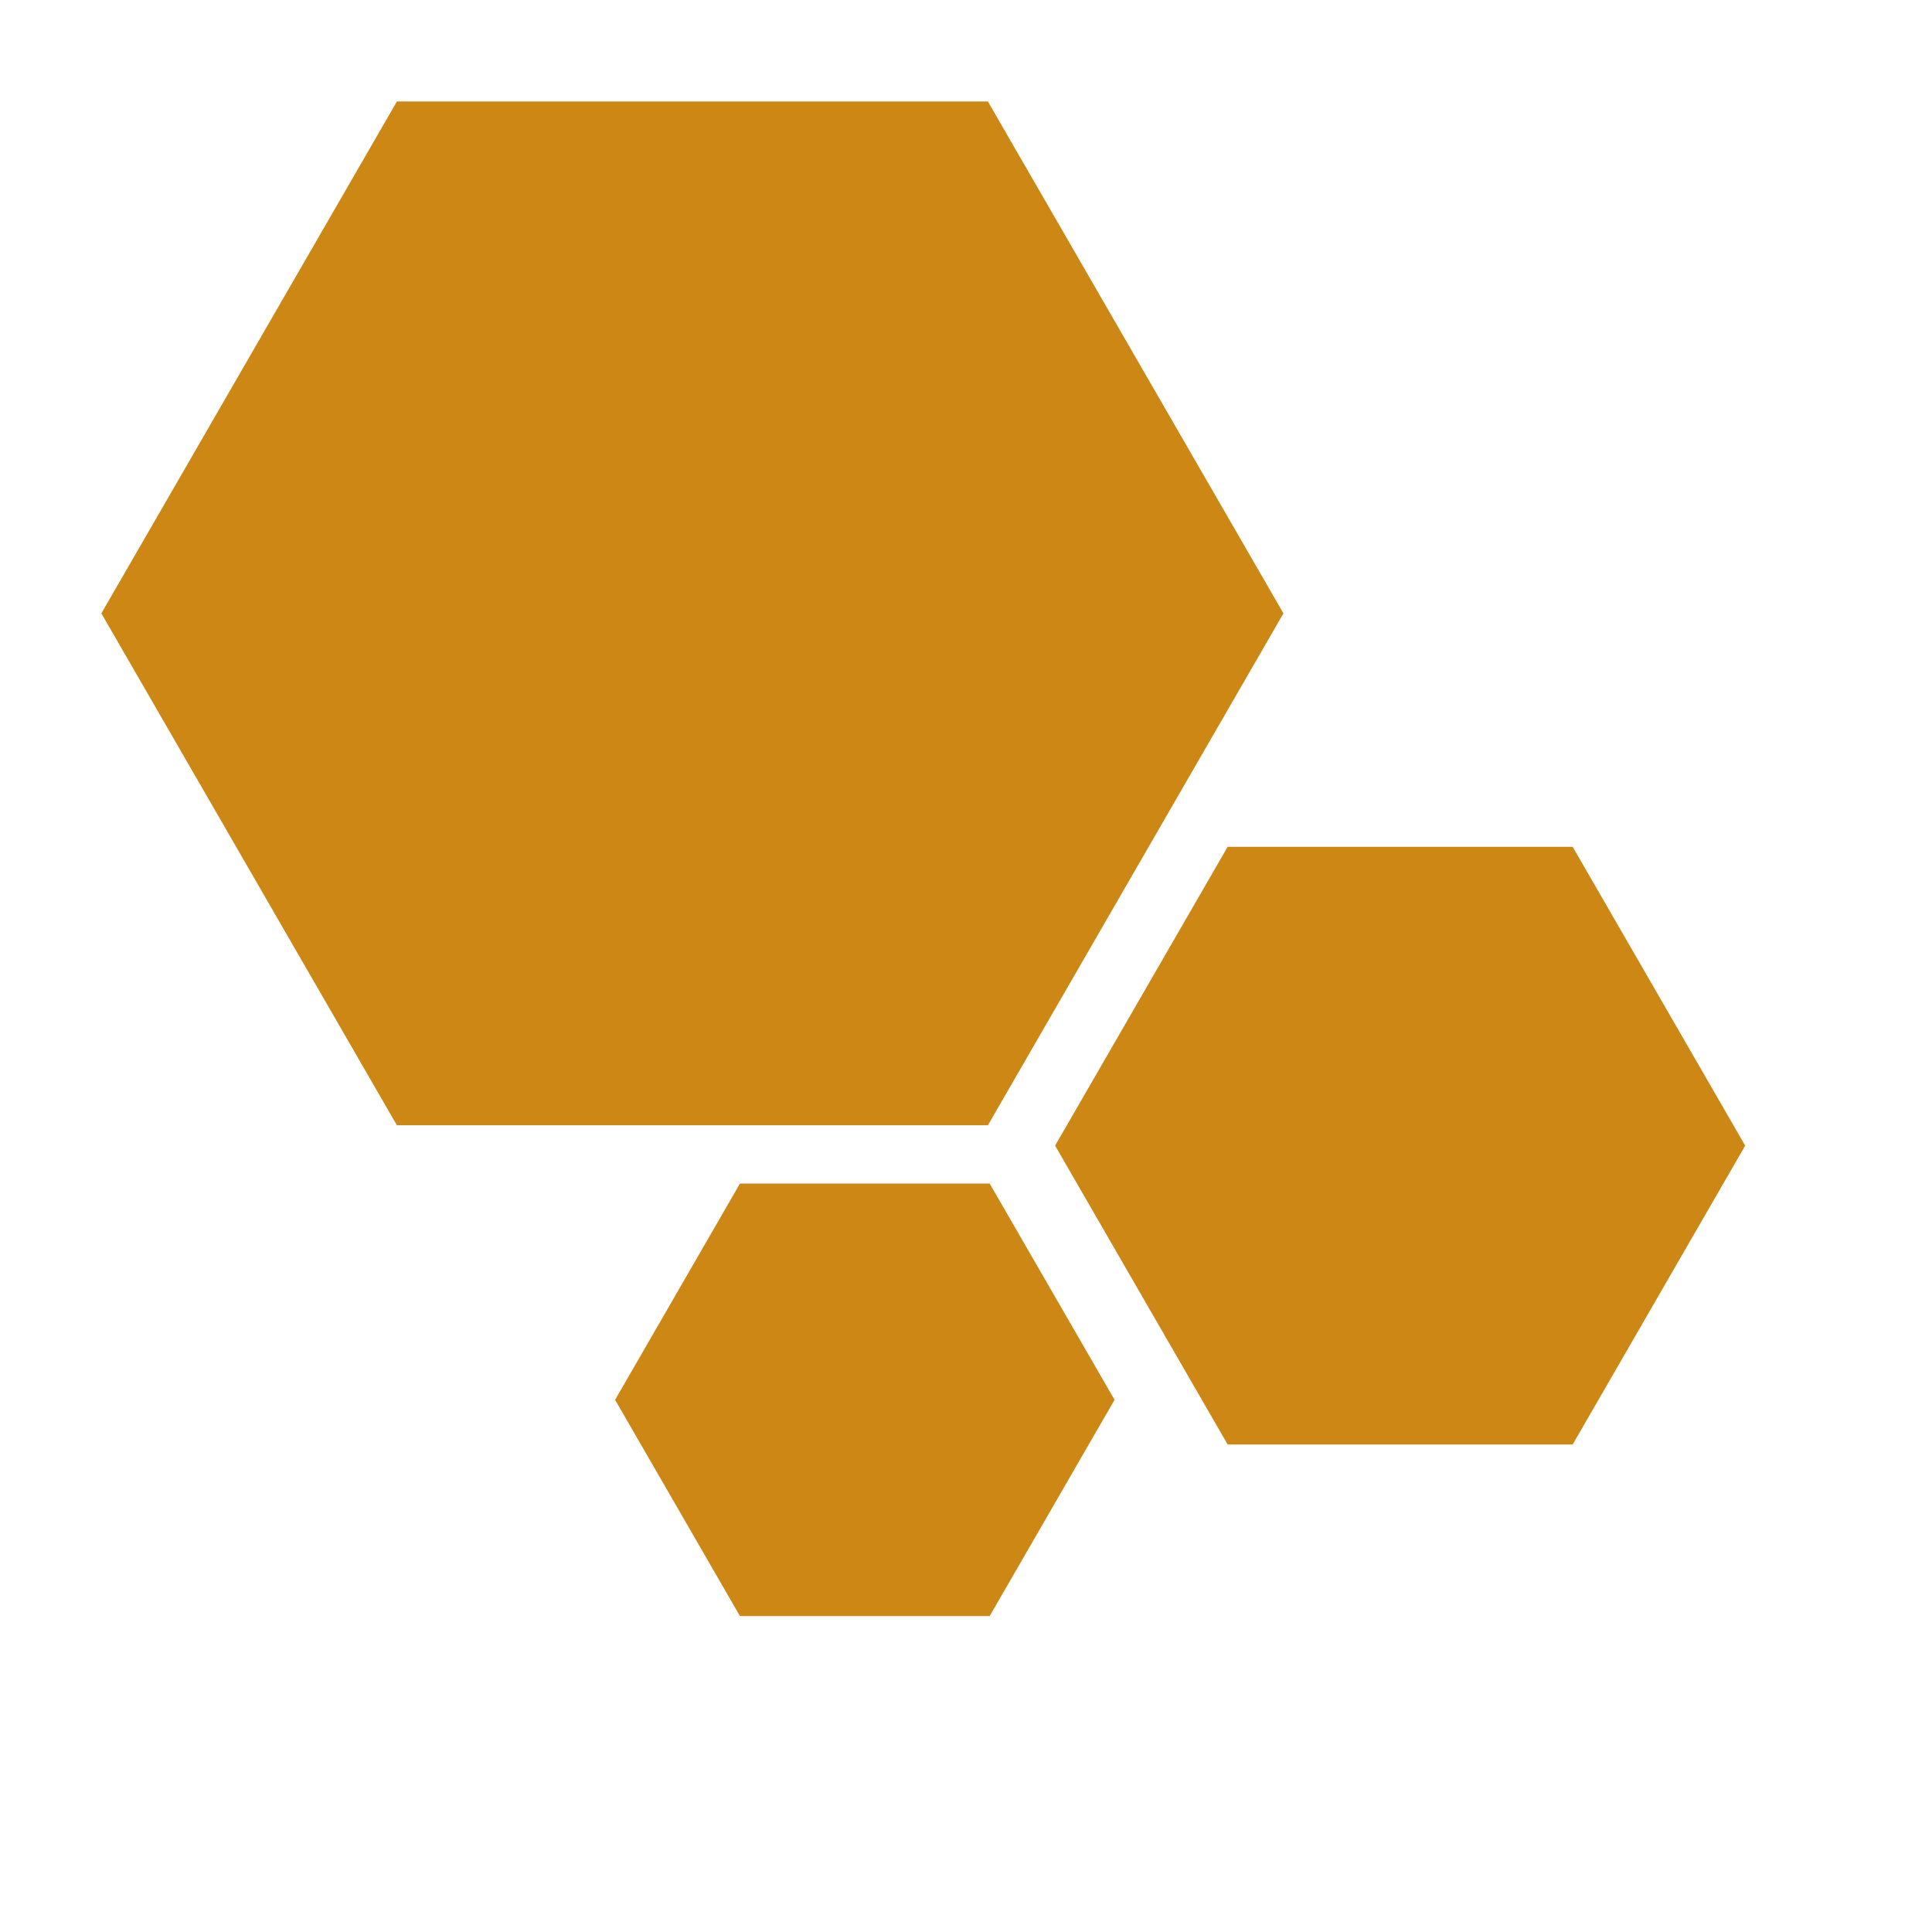
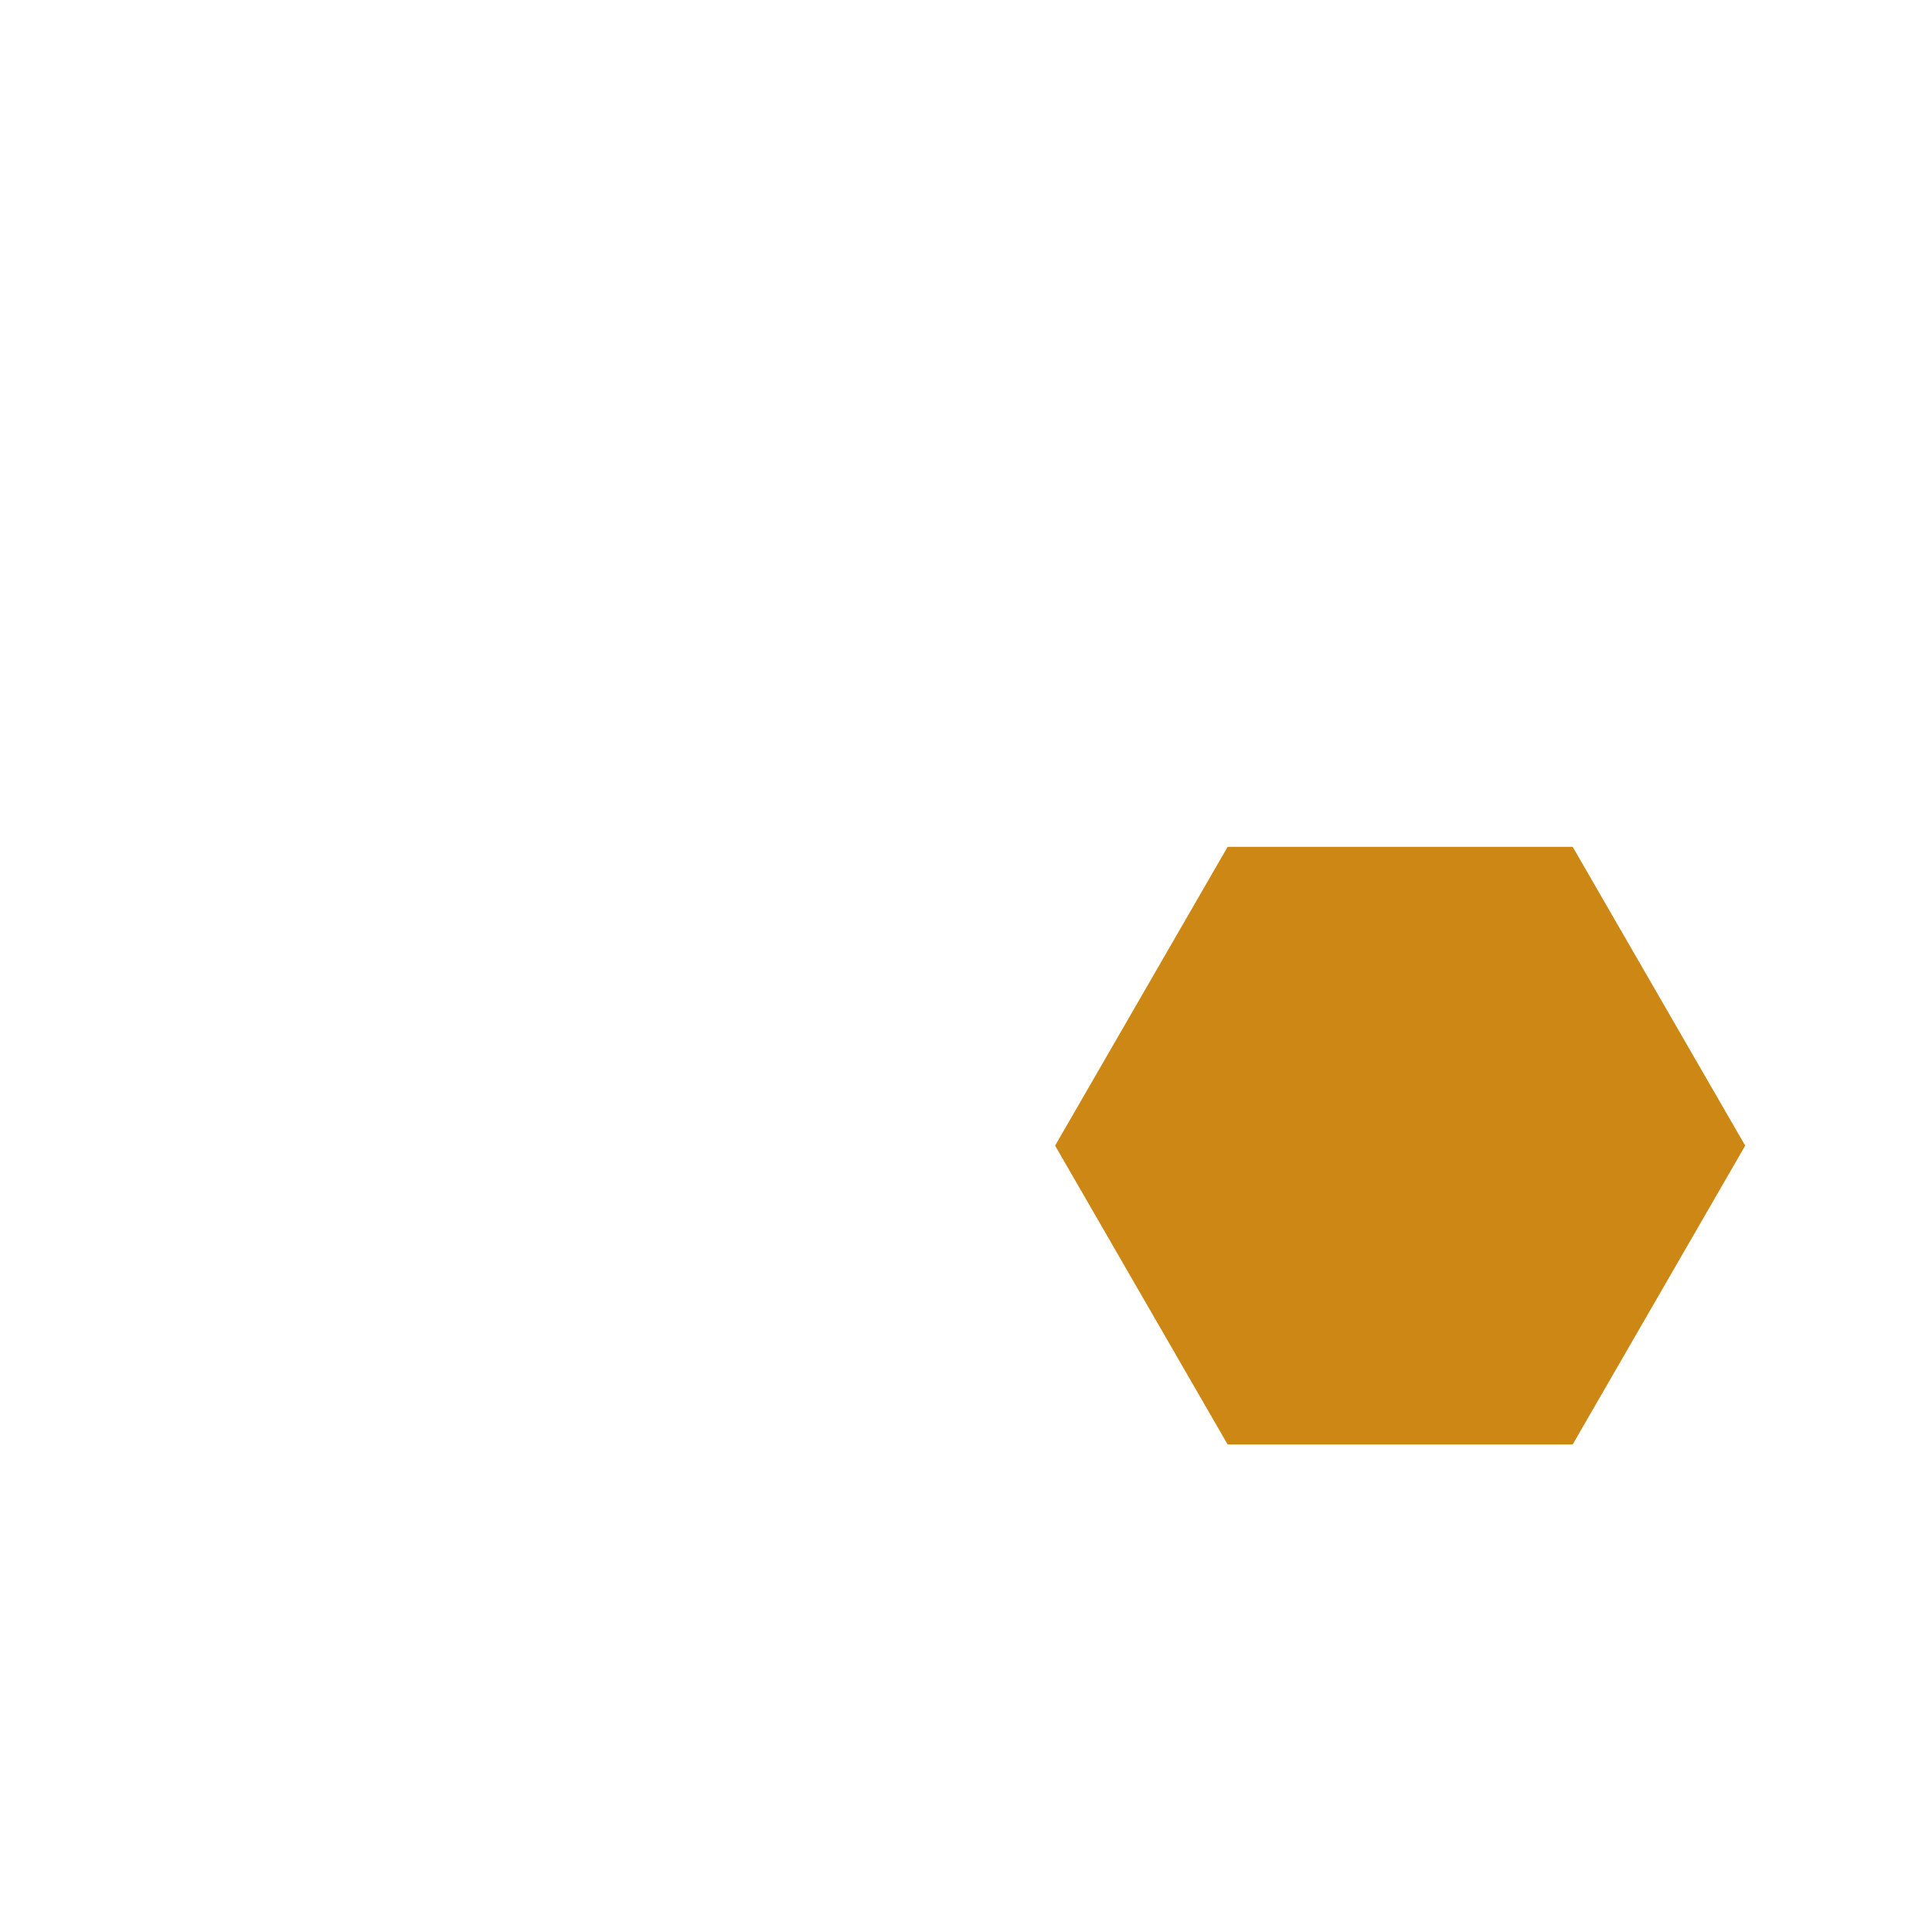
<svg xmlns="http://www.w3.org/2000/svg" version="1.1" x="0px" y="0px" width="600px" height="600px" viewBox="-31.477 -31.527 600 600" overflow="visible" enable-background="new -31.477 -31.527 600 600" xml:space="preserve">
  <defs>
</defs>
-   <polygon fill="#CC8714" points="91.775,317.924 0,158.964 91.775,0 275.33,0 367.108,158.964 275.332,317.924 " />
  <polygon fill="#CC8714" points="349.774,417.063 296.195,324.263 349.774,231.465 456.934,231.465 510.513,324.263 456.934,417.063   " />
-   <polygon fill="#CC8714" points="198.322,470.362 159.548,403.202 198.322,336.038 275.877,336.038 314.657,403.202 275.877,470.362   " />
</svg>